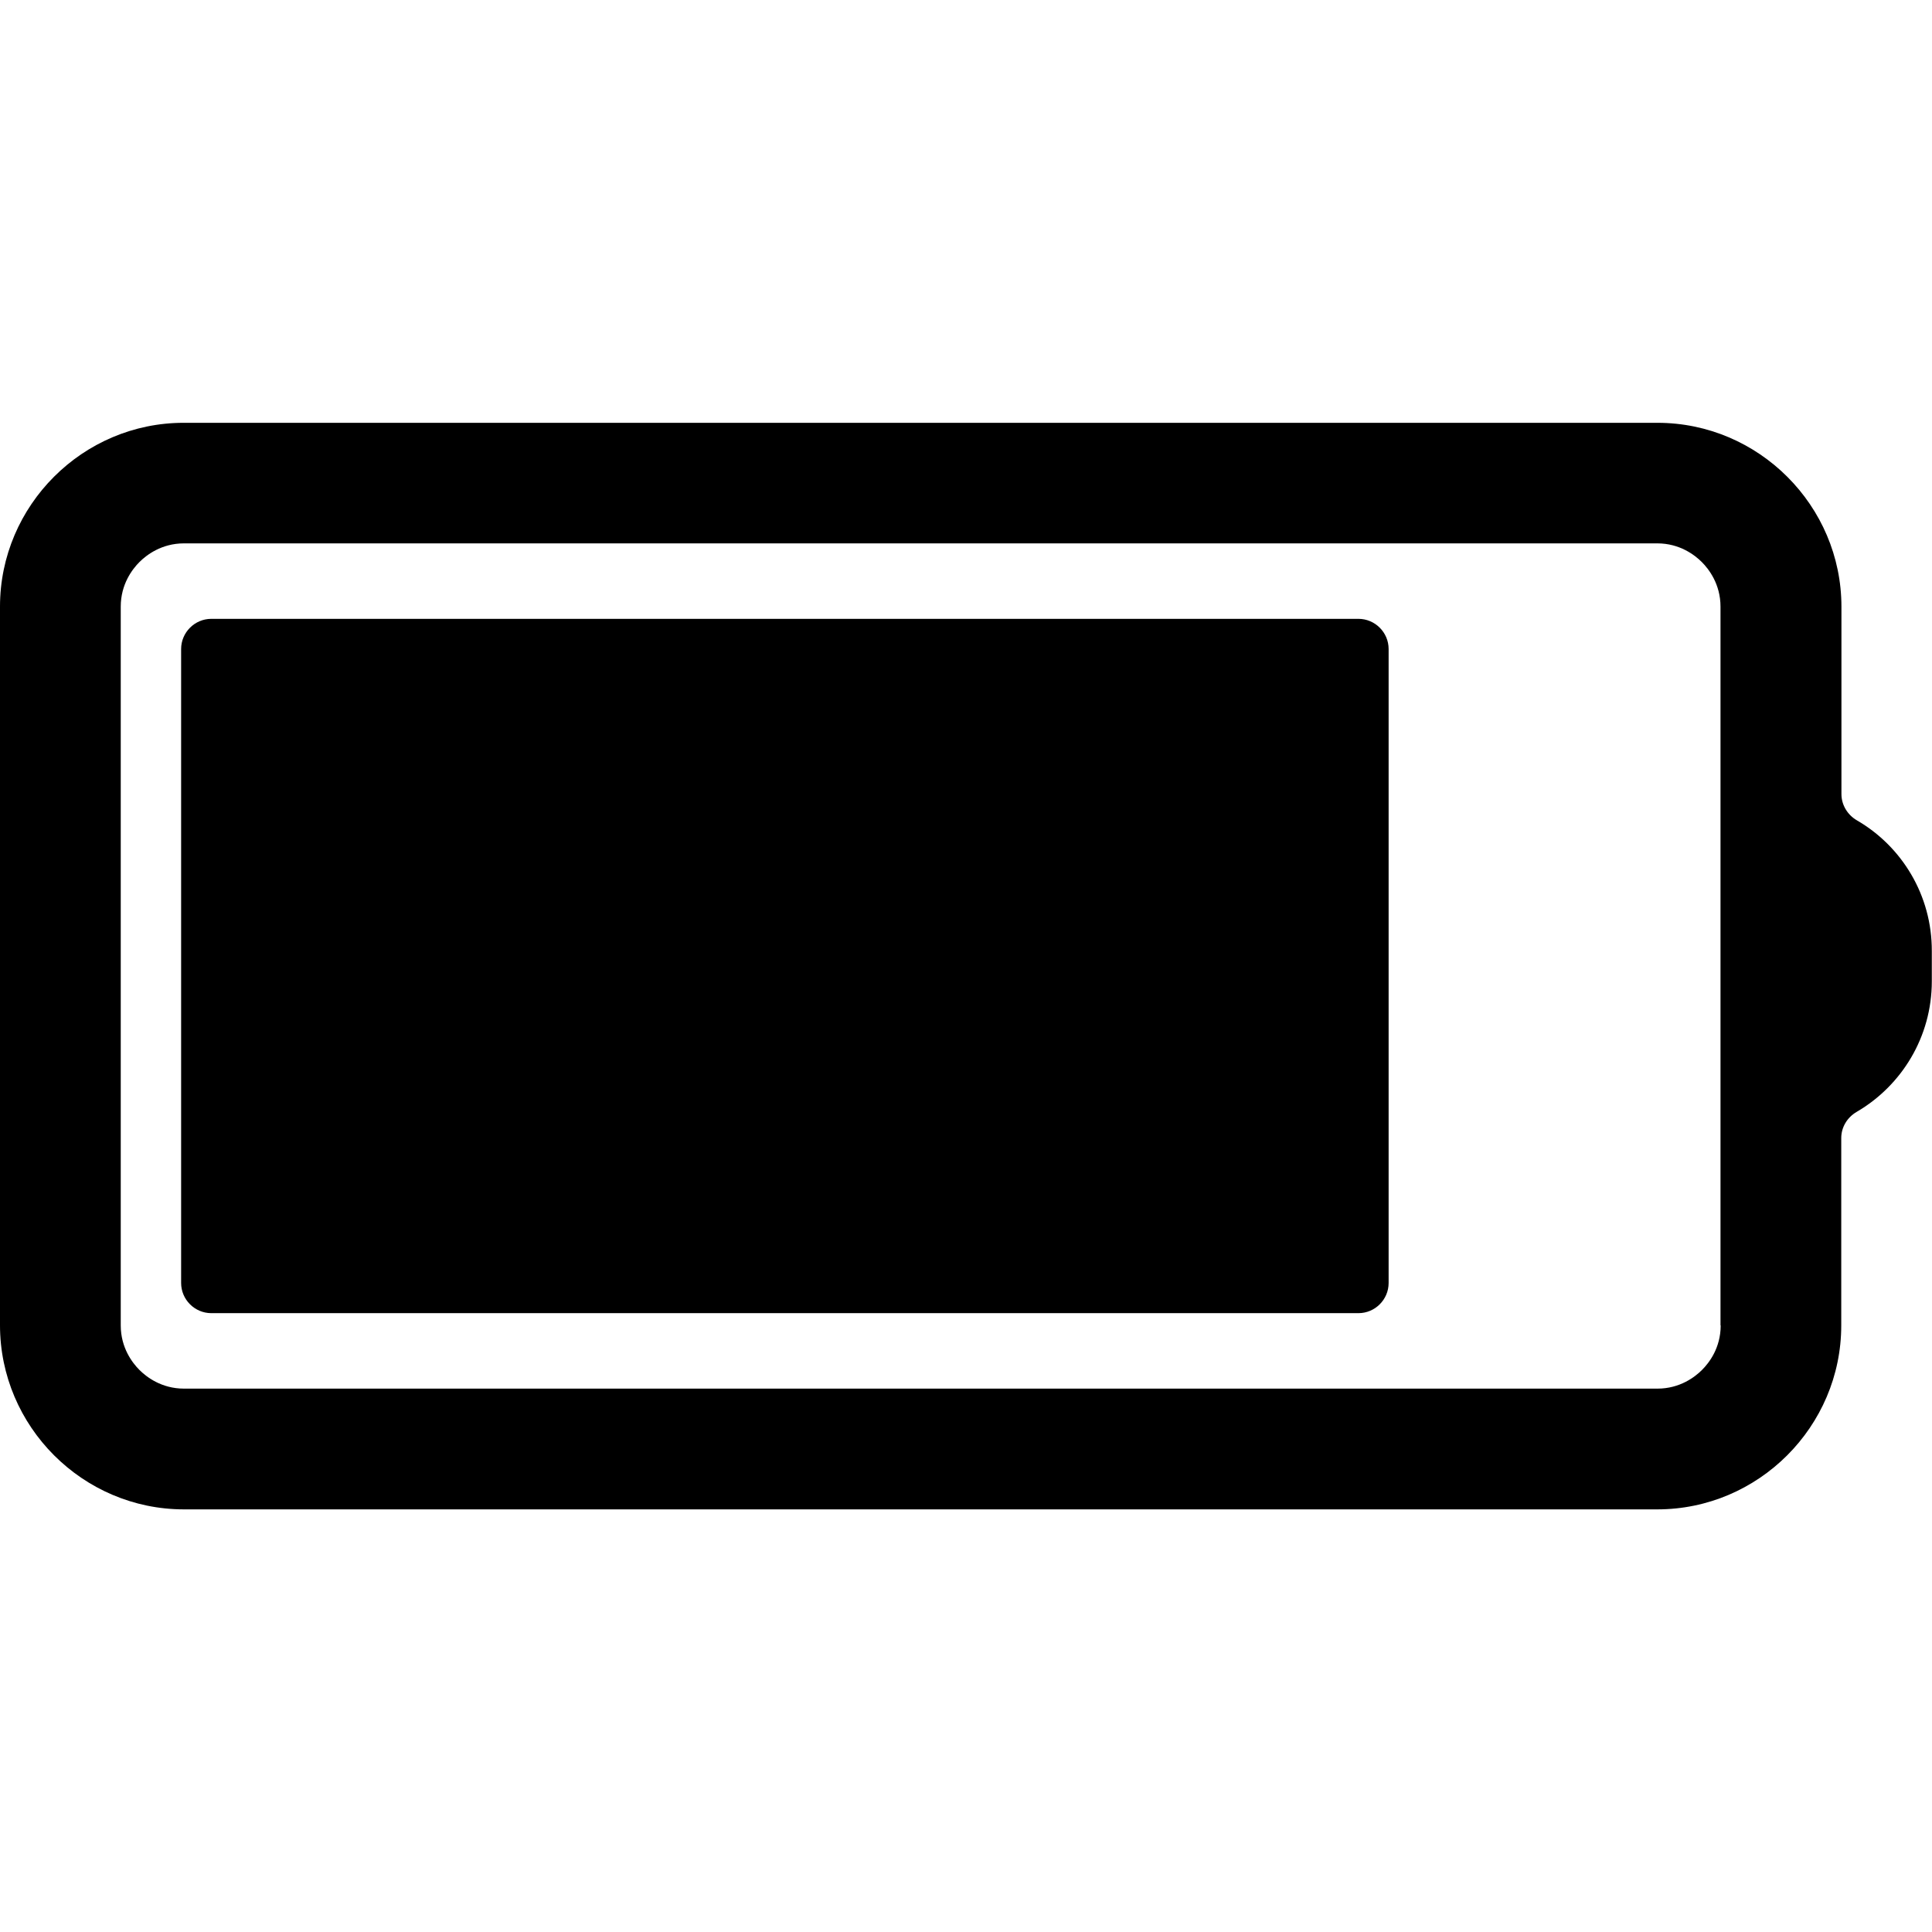
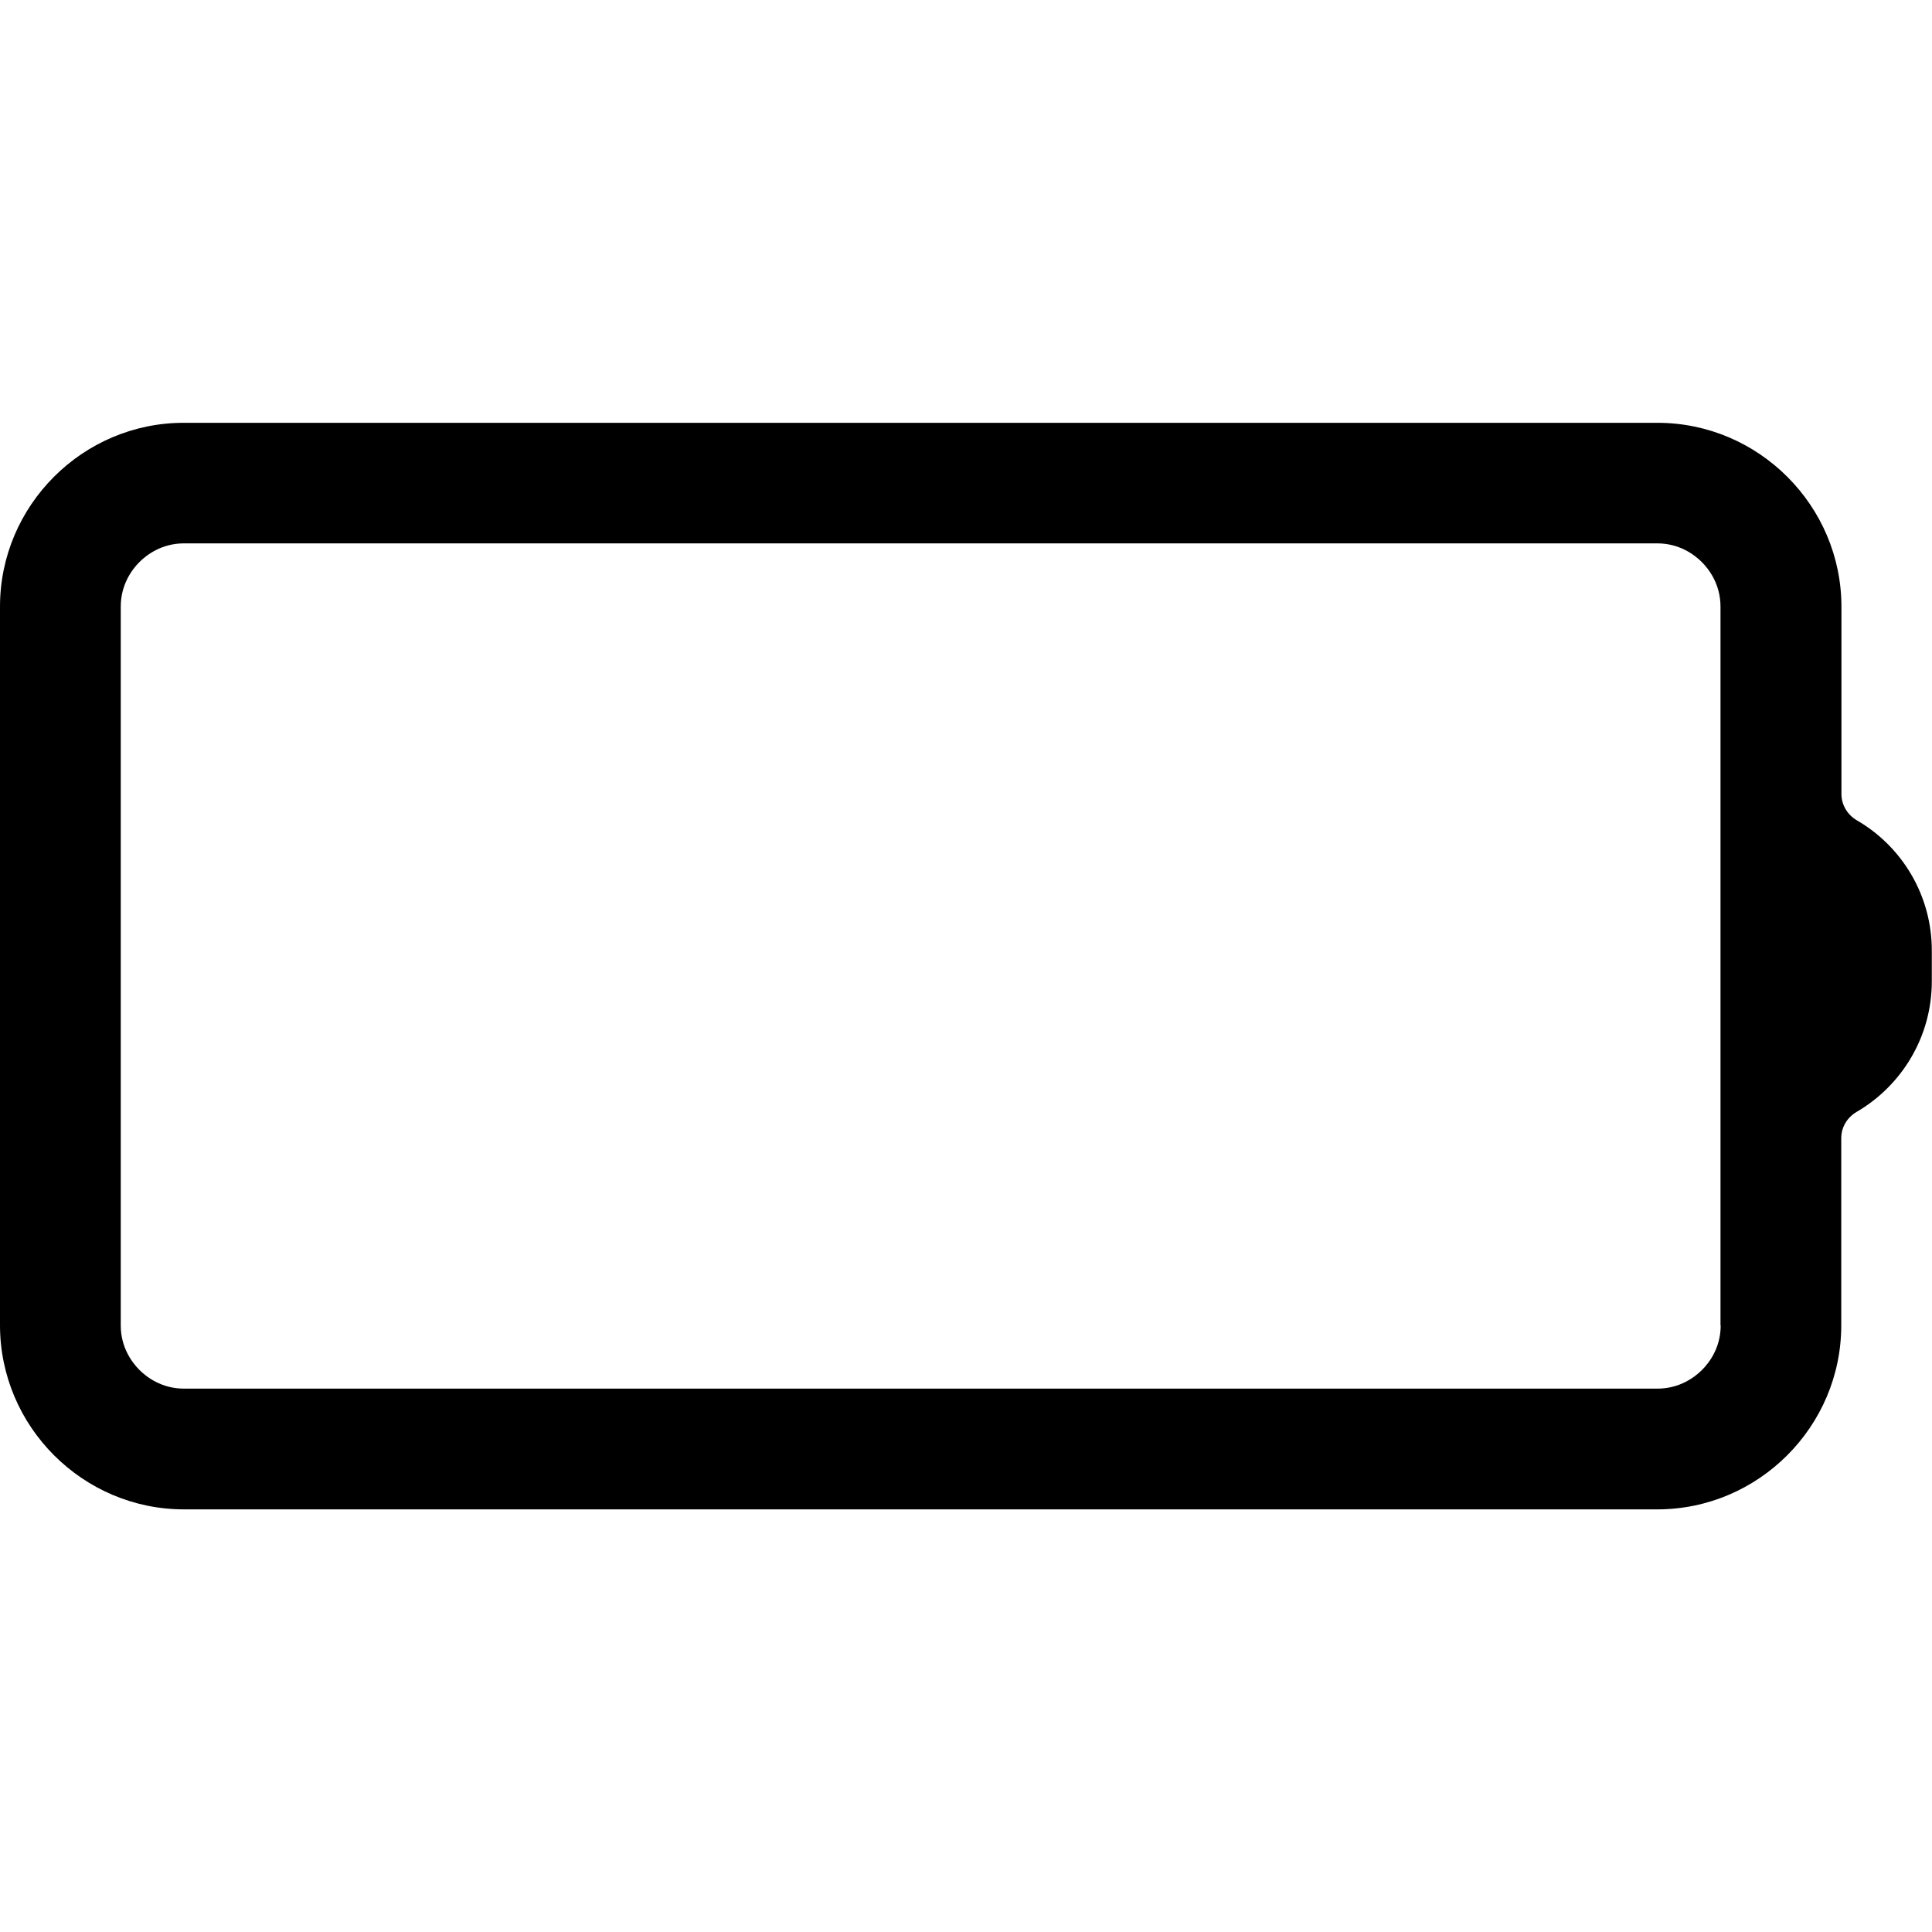
<svg xmlns="http://www.w3.org/2000/svg" t="1640589725424" class="icon" viewBox="0 0 1024 1024" version="1.1" p-id="4953" width="10" height="10">
  <path d="M984.2 434.8c-5-2.9-8.2-8.2-8.2-13.9v-99.3c0-53.6-43.9-97.5-97.5-97.5h-781C43.9 224 0 267.9 0 321.5v380.9C0 756.1 43.9 800 97.5 800h780.9c53.6 0 97.5-43.9 97.5-97.5v-99.3c0-5.8 3.2-11 8.2-13.9 23.8-13.9 39.8-39.7 39.8-69.2v-16c0.1-29.6-15.9-55.5-39.7-69.3zM912 702.5c0 12-6.2 19.9-9.9 23.6-3.7 3.7-11.7 9.9-23.6 9.9h-781c-11.9 0-19.9-6.2-23.6-9.9-3.7-3.7-9.9-11.7-9.9-23.6v-381c0-11.9 6.2-19.9 9.9-23.6 3.7-3.7 11.7-9.9 23.6-9.9h780.9c11.9 0 19.9 6.2 23.6 9.9 3.7 3.7 9.9 11.7 9.9 23.6v381z" p-id="4954" />
-   <path d="M736 344v336c0 8.8-7.2 16-16 16H112c-8.8 0-16-7.2-16-16V344c0-8.8 7.2-16 16-16h608c8.8 0 16 7.2 16 16z" p-id="4955" />
</svg>